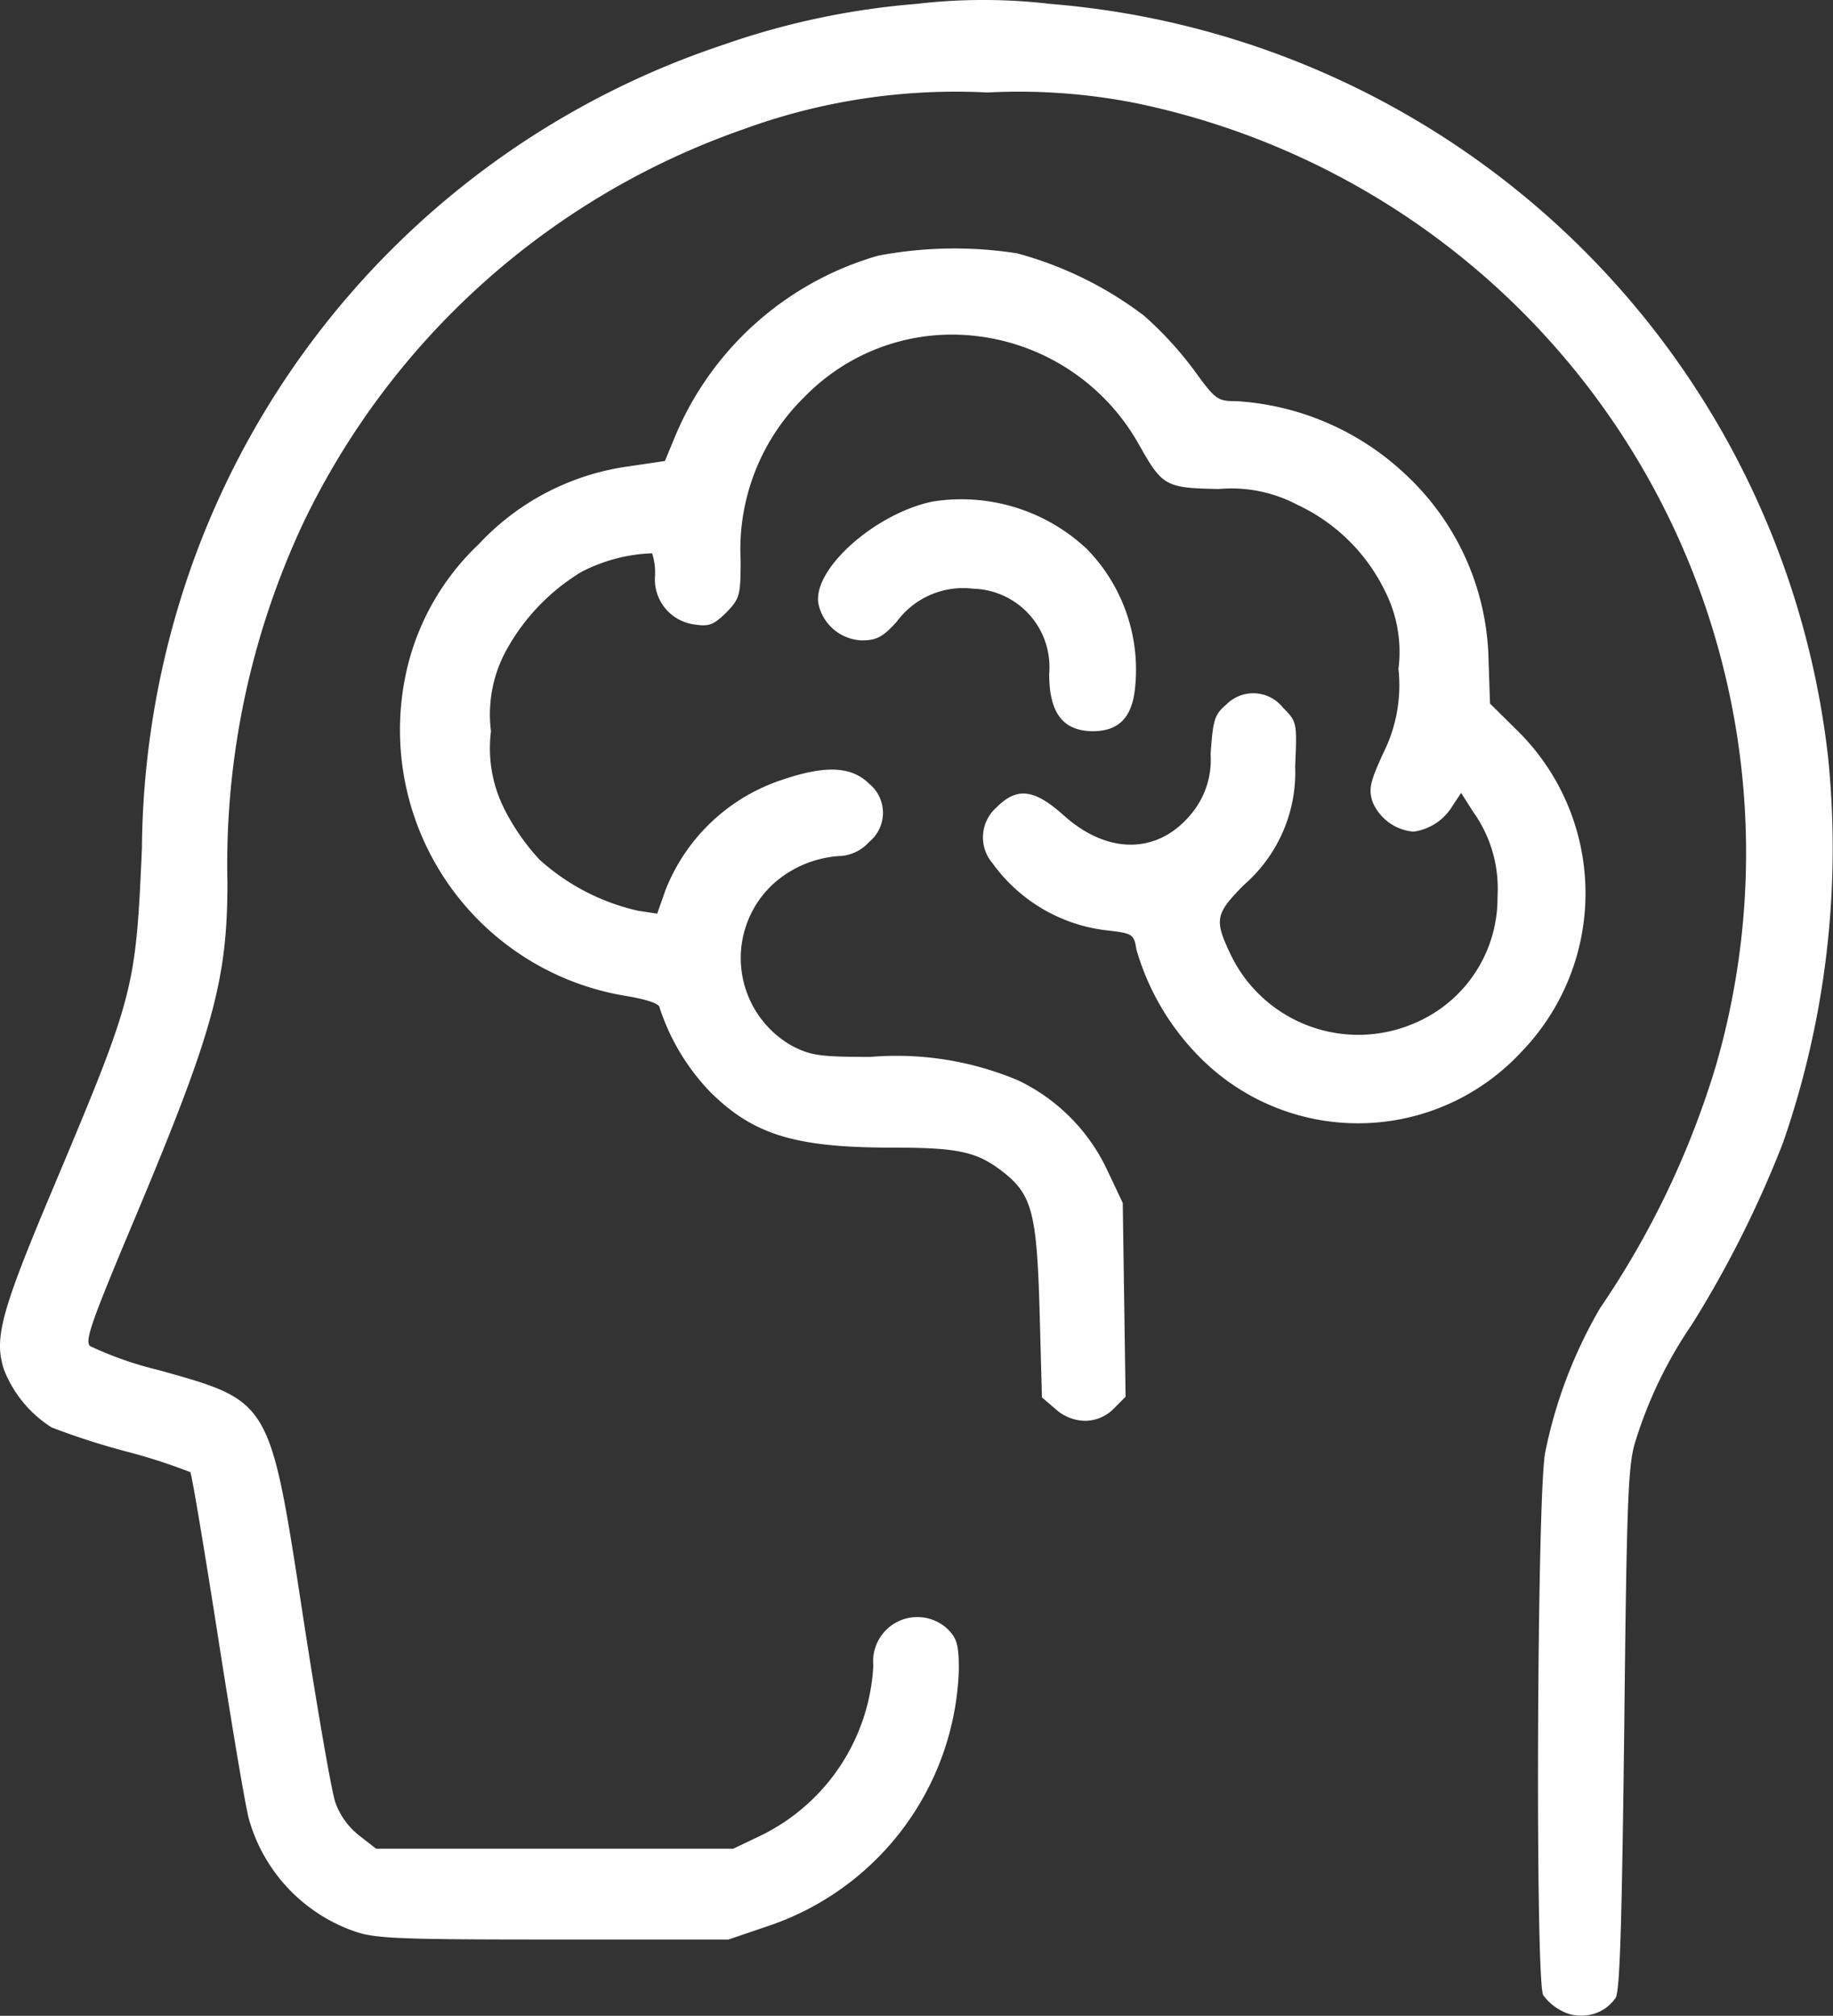
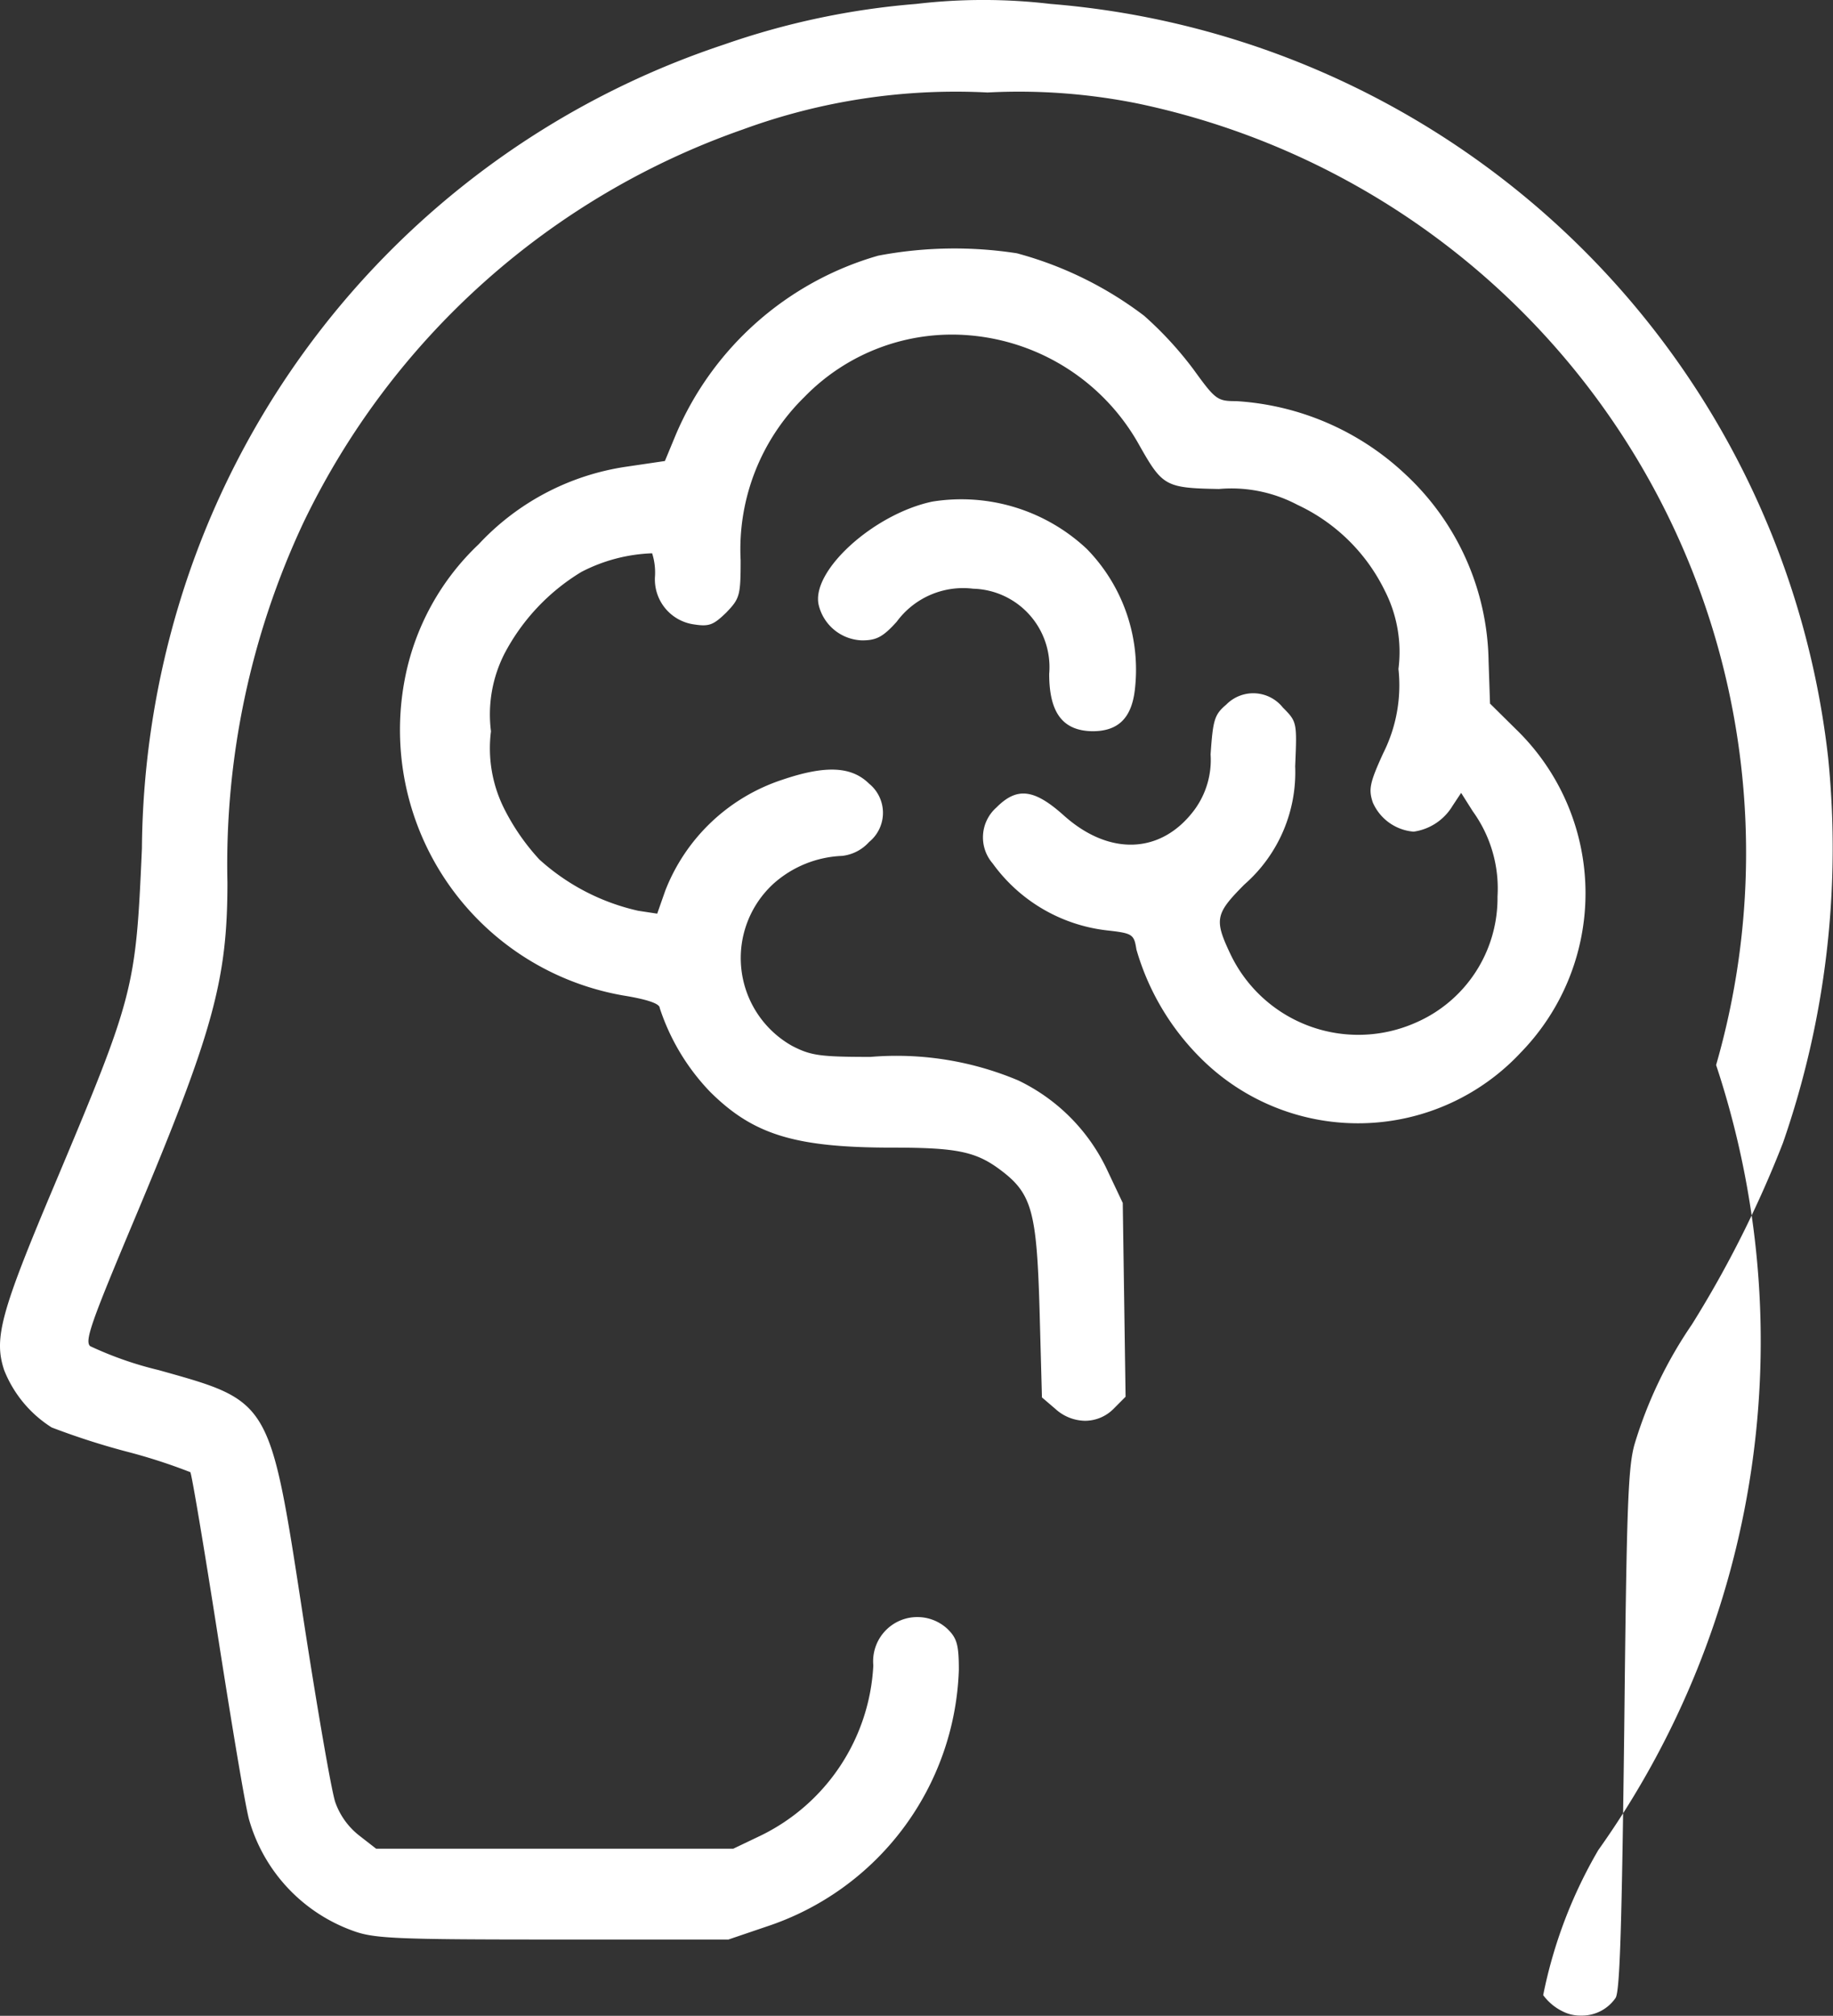
<svg xmlns="http://www.w3.org/2000/svg" width="54.571" height="60" viewBox="0 0 54.571 60">
  <rect x="0" y="0" width="54.571" height="60" fill="#333333" stroke="none" />
-   <path id="humanize-brain-icon" d="M46.523,59.869a1.571,1.571,0,0,1-.58-.484c-.24-.456-.184-14.842.057-16.138a13.988,13.988,0,0,1,1.64-4.316A26.127,26.127,0,0,0,51.091,31.7,22.789,22.789,0,0,0,33.866,3.08,17.905,17.905,0,0,0,29.4,2.753a18.416,18.416,0,0,0-7.283,1.1A22.9,22.9,0,0,0,9.033,15.557,23.936,23.936,0,0,0,6.771,26.268c0,2.906-.424,4.444-2.758,10-1.287,3.062-1.5,3.646-1.329,3.8a10.583,10.583,0,0,0,2.036.712c3.352.94,3.309.855,4.313,7.406.41,2.664.834,5.113.948,5.455a2.183,2.183,0,0,0,.721,1l.495.385H21.832l.806-.385A5.974,5.974,0,0,0,26,49.571a1.316,1.316,0,0,1,2.192-1.1c.3.285.354.484.354,1.239a8.338,8.338,0,0,1-5.727,7.635l-1.132.385H16.458c-4.653,0-5.317-.028-5.939-.256a4.963,4.963,0,0,1-3.1-3.3c-.113-.385-.523-2.863-.933-5.484s-.778-4.814-.82-4.871A16.8,16.8,0,0,0,3.744,43.2a21.913,21.913,0,0,1-2.206-.712A3.577,3.577,0,0,1,.124,40.783c-.311-.94-.113-1.7,1.485-5.484C4,29.616,4.041,29.445,4.225,25.257a25.851,25.851,0,0,1,1.159-7.449A25.251,25.251,0,0,1,21.549,1.328,22.9,22.9,0,0,1,27.276.117a17.085,17.085,0,0,1,4,0,25.349,25.349,0,0,1,23.15,22.433,26.739,26.739,0,0,1-1.344,11.466,32.308,32.308,0,0,1-2.715,5.412,12.865,12.865,0,0,0-1.7,3.547c-.2.684-.24,1.88-.311,8.489-.071,5.74-.127,7.777-.255,8a1.213,1.213,0,0,1-1.038.53A1.142,1.142,0,0,1,46.523,59.869ZM31.42,41.936l-.4-.342-.071-2.621c-.085-2.906-.226-3.447-1.159-4.145-.735-.555-1.315-.669-3.224-.669-2.9,0-4.144-.385-5.43-1.666A6.528,6.528,0,0,1,19.64,30c0-.128-.382-.256-1.089-.37a8.024,8.024,0,0,1-6.505-9.387A7.446,7.446,0,0,1,14.251,16.2a7.488,7.488,0,0,1,4.384-2.307l1.16-.171.325-.784A9.347,9.347,0,0,1,26.145,7.61a12.149,12.149,0,0,1,4.129-.071A10.959,10.959,0,0,1,34.064,9.4,10.686,10.686,0,0,1,35.535,11c.651.9.707.94,1.273.94a8.054,8.054,0,0,1,5.034,2.179,7.747,7.747,0,0,1,2.475,5.555l.043,1.268.778.769a6.793,6.793,0,0,1,.141,9.614,6.626,6.626,0,0,1-9.546.157,7.481,7.481,0,0,1-1.9-3.219c-.071-.456-.113-.484-.877-.57A4.877,4.877,0,0,1,29.553,25.7a1.186,1.186,0,0,1,.113-1.666c.608-.612,1.117-.555,1.994.228,1.358,1.225,2.913,1.168,3.9-.157a2.509,2.509,0,0,0,.481-1.652c.071-1.026.113-1.182.467-1.481a1.126,1.126,0,0,1,1.683.086c.424.427.424.441.368,1.752a4.438,4.438,0,0,1-1.513,3.518c-.863.869-.905,1.04-.41,2.08a4.217,4.217,0,0,0,5.5,2.037,4.041,4.041,0,0,0,2.447-3.76,3.921,3.921,0,0,0-.735-2.535L43.5,23.6l-.255.385a1.612,1.612,0,0,1-1.159.769,1.453,1.453,0,0,1-1.216-.869c-.127-.385-.1-.57.311-1.467a4.5,4.5,0,0,0,.453-2.507,4.008,4.008,0,0,0-.41-2.336,5.469,5.469,0,0,0-2.6-2.55,4.2,4.2,0,0,0-2.333-.47c-1.6-.028-1.683-.086-2.376-1.31a6.393,6.393,0,0,0-5.034-3.262,6.125,6.125,0,0,0-4.936,1.837,6.344,6.344,0,0,0-1.895,4.857c0,1.054-.029,1.139-.425,1.553-.382.37-.509.427-.962.356A1.352,1.352,0,0,1,19.5,17.153a1.878,1.878,0,0,0-.085-.684,4.932,4.932,0,0,0-2.107.555,6.225,6.225,0,0,0-2.291,2.436,3.983,3.983,0,0,0-.4,2.307,4.008,4.008,0,0,0,.41,2.336,6.577,6.577,0,0,0,1.032,1.481A6.5,6.5,0,0,0,19,27.109l.566.086.24-.684a5.62,5.62,0,0,1,3.479-3.3c1.3-.442,2.065-.4,2.588.114a1.119,1.119,0,0,1,0,1.738,1.262,1.262,0,0,1-.806.413,3.26,3.26,0,0,0-2.022.812,3,3,0,0,0,.537,4.843c.552.285.82.328,2.333.328a9.324,9.324,0,0,1,4.4.7,5.6,5.6,0,0,1,2.673,2.721l.438.926.042,2.877.042,2.891-.354.356a1.2,1.2,0,0,1-.857.36A1.341,1.341,0,0,1,31.42,41.936Zm-.184-21.878a2.335,2.335,0,0,0-2.263-2.535,2.454,2.454,0,0,0-2.277.983c-.41.456-.608.555-1.032.555a1.374,1.374,0,0,1-1.287-1.04c-.254-1.011,1.626-2.72,3.38-3.091a5.458,5.458,0,0,1,4.6,1.41,5.141,5.141,0,0,1,1.428,4.2c-.1.84-.5,1.225-1.259,1.225C31.646,21.753,31.236,21.226,31.236,20.058Z" transform="translate(0)" fill="#fff" />
+   <path id="humanize-brain-icon" d="M46.523,59.869a1.571,1.571,0,0,1-.58-.484a13.988,13.988,0,0,1,1.64-4.316A26.127,26.127,0,0,0,51.091,31.7,22.789,22.789,0,0,0,33.866,3.08,17.905,17.905,0,0,0,29.4,2.753a18.416,18.416,0,0,0-7.283,1.1A22.9,22.9,0,0,0,9.033,15.557,23.936,23.936,0,0,0,6.771,26.268c0,2.906-.424,4.444-2.758,10-1.287,3.062-1.5,3.646-1.329,3.8a10.583,10.583,0,0,0,2.036.712c3.352.94,3.309.855,4.313,7.406.41,2.664.834,5.113.948,5.455a2.183,2.183,0,0,0,.721,1l.495.385H21.832l.806-.385A5.974,5.974,0,0,0,26,49.571a1.316,1.316,0,0,1,2.192-1.1c.3.285.354.484.354,1.239a8.338,8.338,0,0,1-5.727,7.635l-1.132.385H16.458c-4.653,0-5.317-.028-5.939-.256a4.963,4.963,0,0,1-3.1-3.3c-.113-.385-.523-2.863-.933-5.484s-.778-4.814-.82-4.871A16.8,16.8,0,0,0,3.744,43.2a21.913,21.913,0,0,1-2.206-.712A3.577,3.577,0,0,1,.124,40.783c-.311-.94-.113-1.7,1.485-5.484C4,29.616,4.041,29.445,4.225,25.257a25.851,25.851,0,0,1,1.159-7.449A25.251,25.251,0,0,1,21.549,1.328,22.9,22.9,0,0,1,27.276.117a17.085,17.085,0,0,1,4,0,25.349,25.349,0,0,1,23.15,22.433,26.739,26.739,0,0,1-1.344,11.466,32.308,32.308,0,0,1-2.715,5.412,12.865,12.865,0,0,0-1.7,3.547c-.2.684-.24,1.88-.311,8.489-.071,5.74-.127,7.777-.255,8a1.213,1.213,0,0,1-1.038.53A1.142,1.142,0,0,1,46.523,59.869ZM31.42,41.936l-.4-.342-.071-2.621c-.085-2.906-.226-3.447-1.159-4.145-.735-.555-1.315-.669-3.224-.669-2.9,0-4.144-.385-5.43-1.666A6.528,6.528,0,0,1,19.64,30c0-.128-.382-.256-1.089-.37a8.024,8.024,0,0,1-6.505-9.387A7.446,7.446,0,0,1,14.251,16.2a7.488,7.488,0,0,1,4.384-2.307l1.16-.171.325-.784A9.347,9.347,0,0,1,26.145,7.61a12.149,12.149,0,0,1,4.129-.071A10.959,10.959,0,0,1,34.064,9.4,10.686,10.686,0,0,1,35.535,11c.651.9.707.94,1.273.94a8.054,8.054,0,0,1,5.034,2.179,7.747,7.747,0,0,1,2.475,5.555l.043,1.268.778.769a6.793,6.793,0,0,1,.141,9.614,6.626,6.626,0,0,1-9.546.157,7.481,7.481,0,0,1-1.9-3.219c-.071-.456-.113-.484-.877-.57A4.877,4.877,0,0,1,29.553,25.7a1.186,1.186,0,0,1,.113-1.666c.608-.612,1.117-.555,1.994.228,1.358,1.225,2.913,1.168,3.9-.157a2.509,2.509,0,0,0,.481-1.652c.071-1.026.113-1.182.467-1.481a1.126,1.126,0,0,1,1.683.086c.424.427.424.441.368,1.752a4.438,4.438,0,0,1-1.513,3.518c-.863.869-.905,1.04-.41,2.08a4.217,4.217,0,0,0,5.5,2.037,4.041,4.041,0,0,0,2.447-3.76,3.921,3.921,0,0,0-.735-2.535L43.5,23.6l-.255.385a1.612,1.612,0,0,1-1.159.769,1.453,1.453,0,0,1-1.216-.869c-.127-.385-.1-.57.311-1.467a4.5,4.5,0,0,0,.453-2.507,4.008,4.008,0,0,0-.41-2.336,5.469,5.469,0,0,0-2.6-2.55,4.2,4.2,0,0,0-2.333-.47c-1.6-.028-1.683-.086-2.376-1.31a6.393,6.393,0,0,0-5.034-3.262,6.125,6.125,0,0,0-4.936,1.837,6.344,6.344,0,0,0-1.895,4.857c0,1.054-.029,1.139-.425,1.553-.382.37-.509.427-.962.356A1.352,1.352,0,0,1,19.5,17.153a1.878,1.878,0,0,0-.085-.684,4.932,4.932,0,0,0-2.107.555,6.225,6.225,0,0,0-2.291,2.436,3.983,3.983,0,0,0-.4,2.307,4.008,4.008,0,0,0,.41,2.336,6.577,6.577,0,0,0,1.032,1.481A6.5,6.5,0,0,0,19,27.109l.566.086.24-.684a5.62,5.62,0,0,1,3.479-3.3c1.3-.442,2.065-.4,2.588.114a1.119,1.119,0,0,1,0,1.738,1.262,1.262,0,0,1-.806.413,3.26,3.26,0,0,0-2.022.812,3,3,0,0,0,.537,4.843c.552.285.82.328,2.333.328a9.324,9.324,0,0,1,4.4.7,5.6,5.6,0,0,1,2.673,2.721l.438.926.042,2.877.042,2.891-.354.356a1.2,1.2,0,0,1-.857.36A1.341,1.341,0,0,1,31.42,41.936Zm-.184-21.878a2.335,2.335,0,0,0-2.263-2.535,2.454,2.454,0,0,0-2.277.983c-.41.456-.608.555-1.032.555a1.374,1.374,0,0,1-1.287-1.04c-.254-1.011,1.626-2.72,3.38-3.091a5.458,5.458,0,0,1,4.6,1.41,5.141,5.141,0,0,1,1.428,4.2c-.1.84-.5,1.225-1.259,1.225C31.646,21.753,31.236,21.226,31.236,20.058Z" transform="translate(0)" fill="#fff" />
</svg>